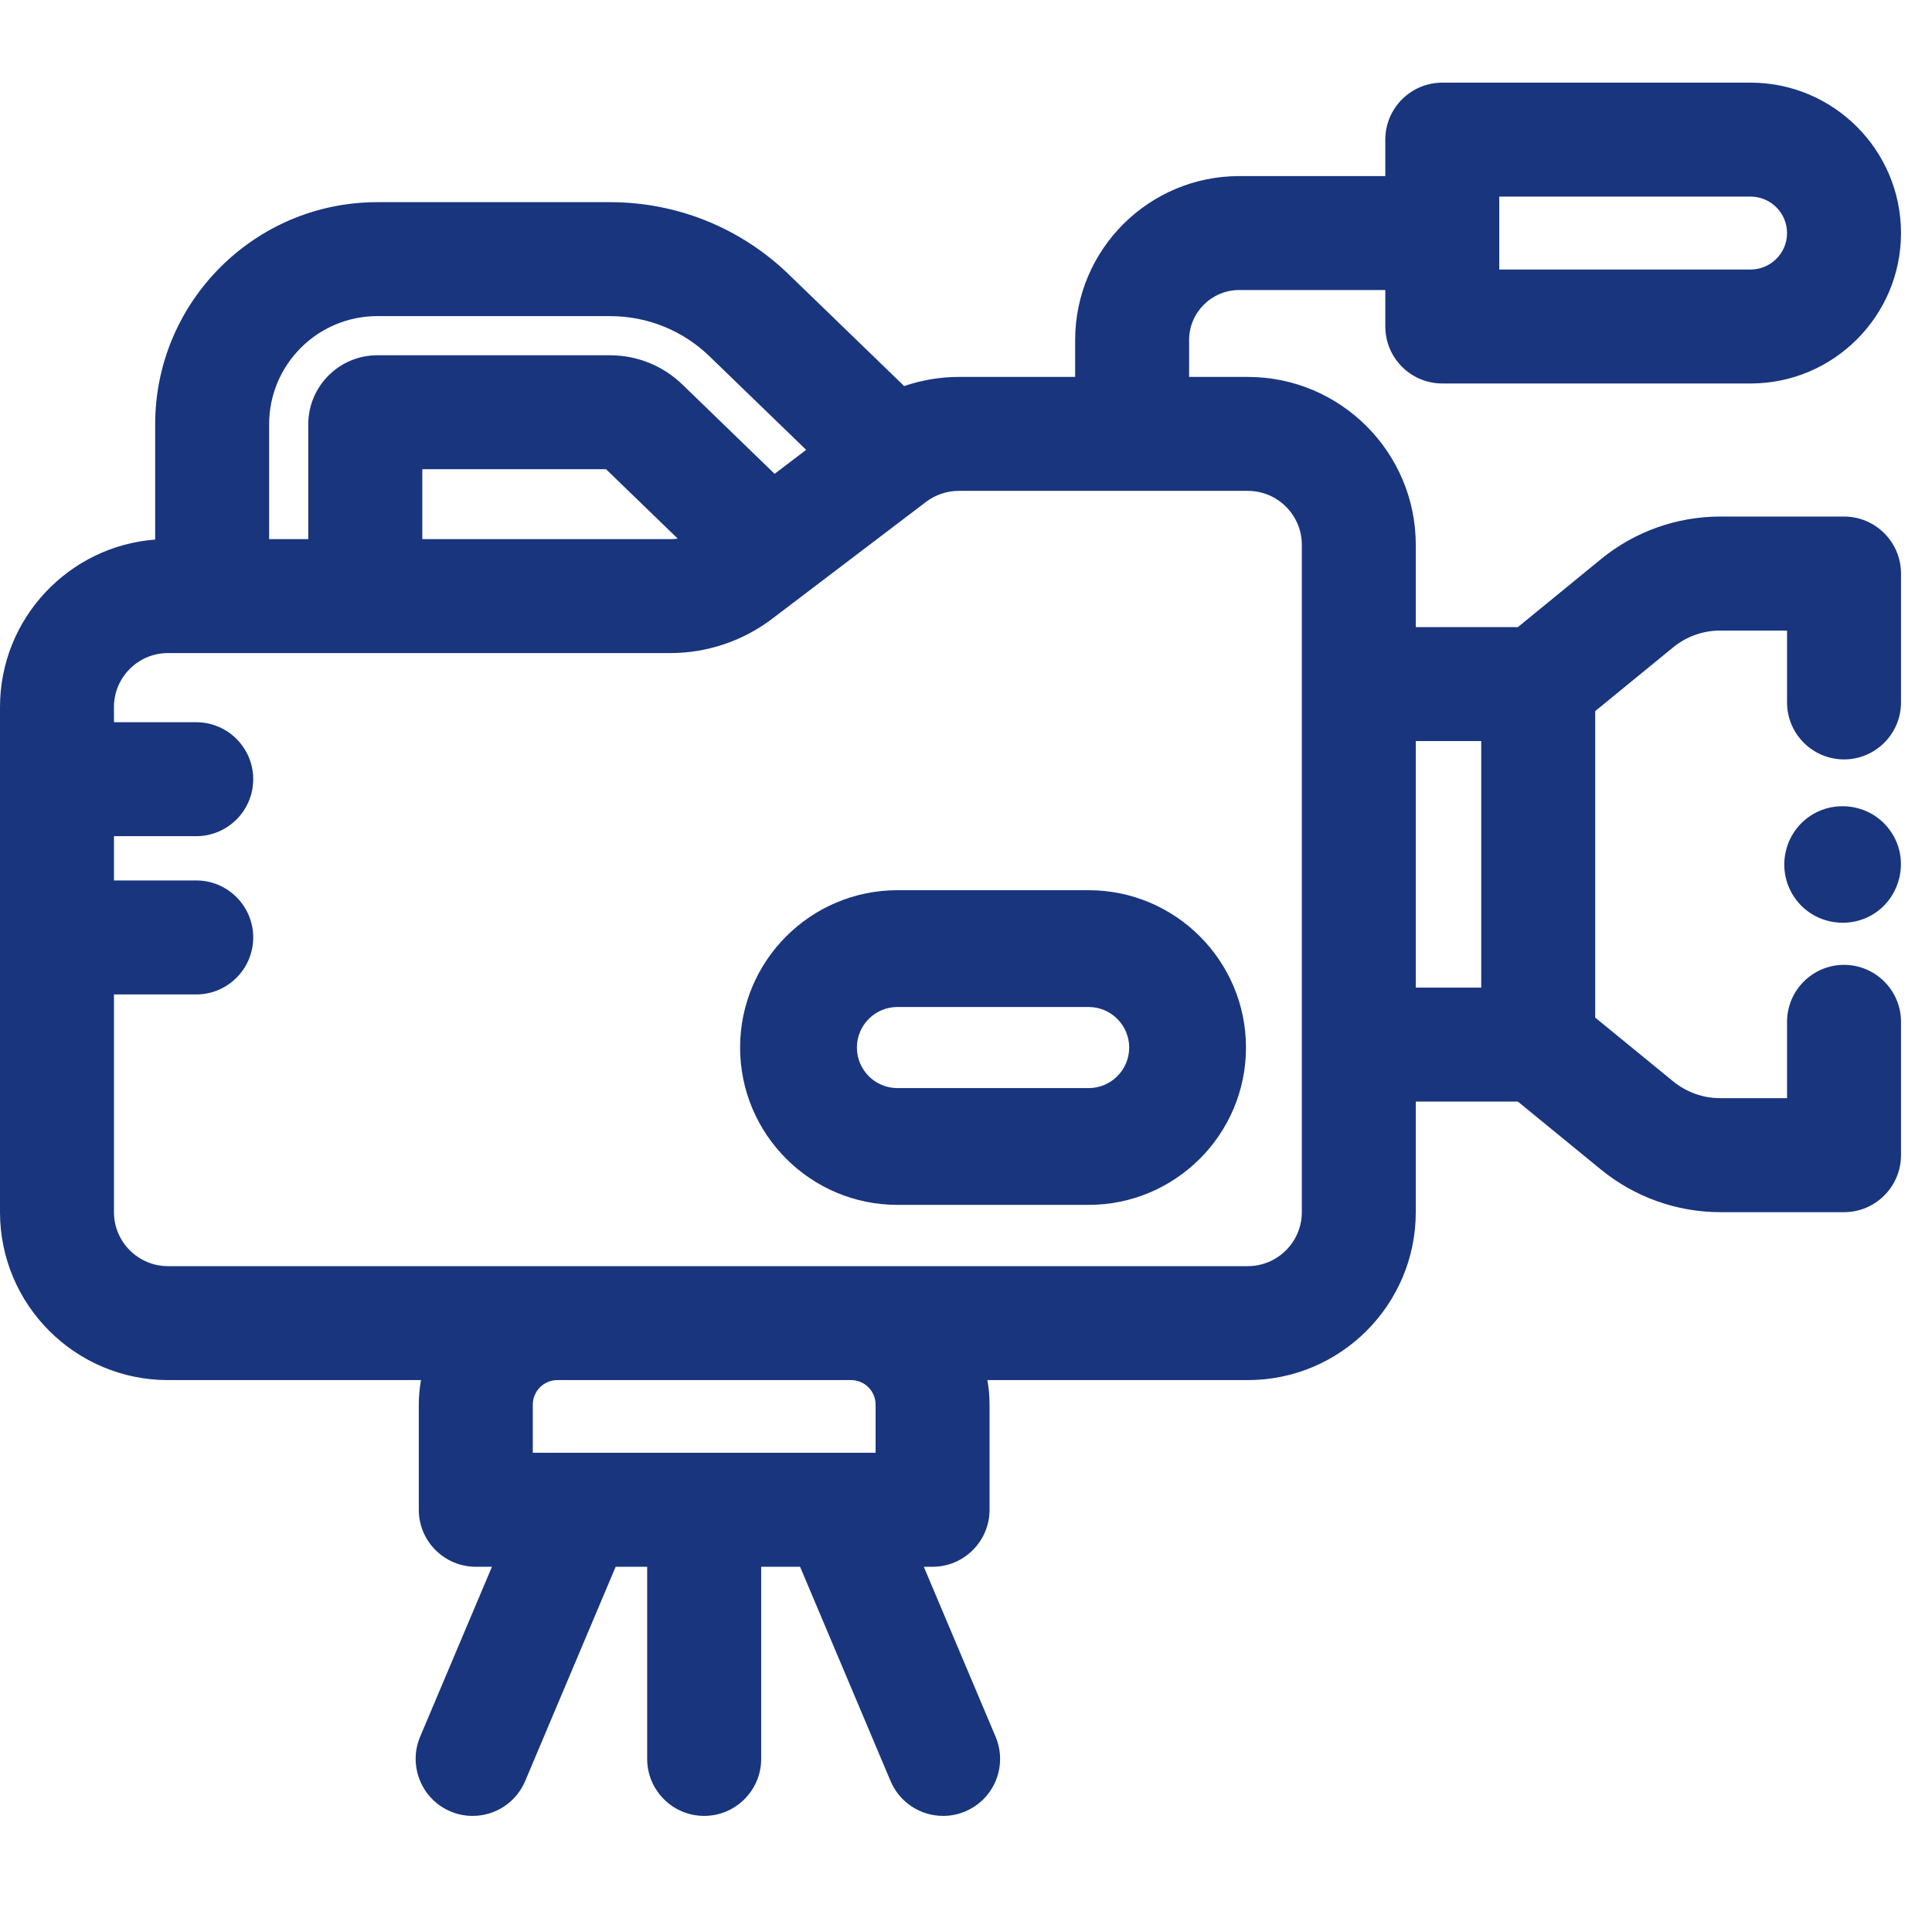
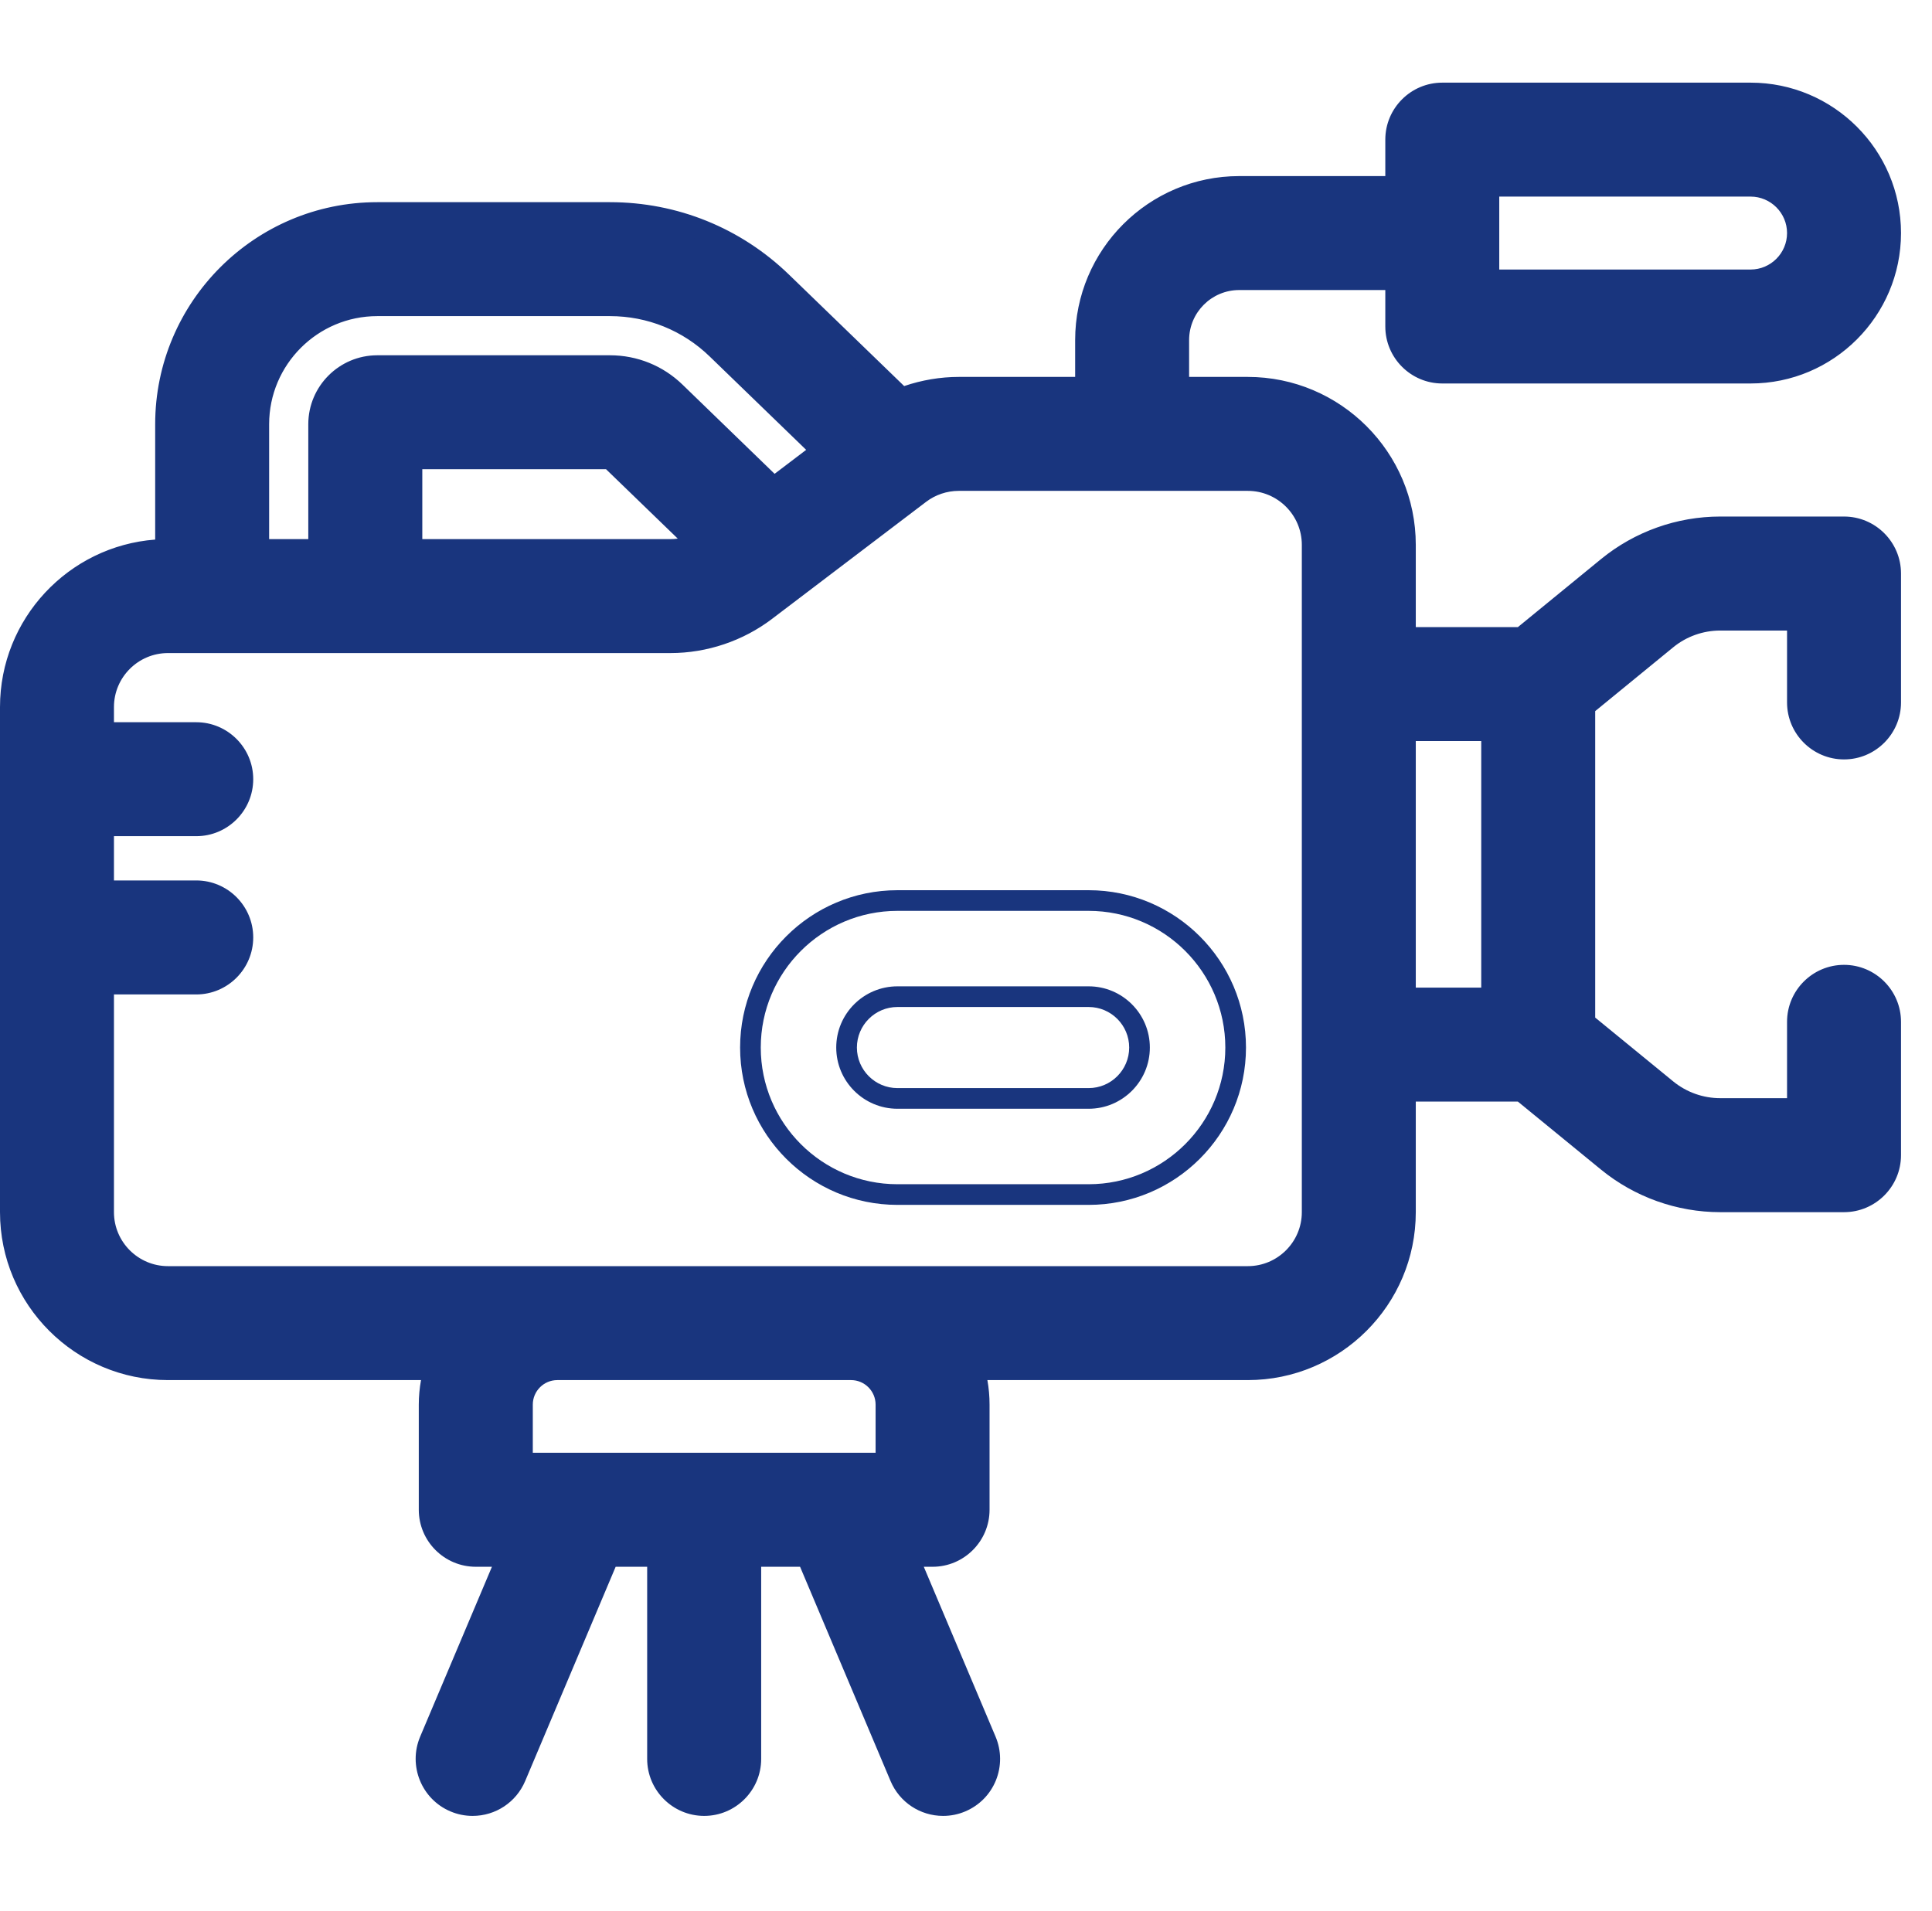
<svg xmlns="http://www.w3.org/2000/svg" width="37.4" height="37" viewBox="0 0 37.4 37">
  <defs>
    <style>.a{fill:#19357e;stroke-linecap:round;}.b{fill:none;}.c,.d{stroke:none;}.d{fill:#19357e;}</style>
  </defs>
  <g transform="translate(-1586.6 -15)">
    <g transform="translate(1587 17)">
      <g transform="translate(0)">
        <g class="a" transform="translate(0 -23.076)">
          <path class="c" d="M 17.857 56.031 C 17.493 56.031 17.166 55.814 17.024 55.479 L 15.22 51.208 L 14.135 51.208 L 14.135 55.128 C 14.135 55.626 13.73 56.031 13.232 56.031 C 12.734 56.031 12.328 55.626 12.328 55.128 L 12.328 51.208 L 11.386 51.208 L 9.581 55.479 C 9.44 55.814 9.113 56.031 8.749 56.031 C 8.628 56.031 8.51 56.007 8.398 55.96 C 7.939 55.766 7.724 55.235 7.918 54.776 L 9.425 51.208 L 8.811 51.208 C 8.313 51.208 7.907 50.802 7.907 50.304 L 7.907 48.269 C 7.907 48.039 7.939 47.813 8.001 47.594 L 2.852 47.594 C 1.169 47.594 -0.2 46.226 -0.2 44.543 L -0.2 34.764 C -0.2 33.951 0.118 33.185 0.695 32.608 C 1.26 32.042 2.008 31.725 2.804 31.713 L 2.804 29.289 C 2.804 27.029 4.643 25.19 6.903 25.19 L 11.408 25.19 C 12.657 25.19 13.838 25.668 14.735 26.536 L 17.054 28.781 C 17.407 28.644 17.786 28.573 18.159 28.573 L 20.613 28.573 L 20.613 27.66 C 20.613 26.02 21.948 24.685 23.589 24.685 L 26.617 24.685 L 26.617 23.779 C 26.617 23.281 27.022 22.876 27.52 22.876 L 33.488 22.876 C 34.983 22.876 36.2 24.093 36.2 25.588 C 36.2 27.084 34.983 28.3 33.488 28.3 L 27.52 28.3 C 27.022 28.3 26.617 27.895 26.617 27.397 L 26.617 26.491 L 23.589 26.491 C 22.944 26.491 22.419 27.016 22.419 27.66 L 22.419 28.573 L 23.755 28.573 C 25.438 28.573 26.807 29.941 26.807 31.624 L 26.807 33.417 L 29.054 33.417 L 30.721 32.054 C 31.334 31.552 32.107 31.276 32.9 31.276 L 35.297 31.276 C 35.795 31.276 36.2 31.681 36.2 32.179 L 36.2 34.675 C 36.2 35.173 35.795 35.578 35.297 35.578 C 34.799 35.578 34.394 35.173 34.394 34.675 L 34.394 33.083 L 32.9 33.083 C 32.523 33.083 32.155 33.214 31.864 33.452 L 30.28 34.748 L 30.28 40.871 L 31.864 42.167 C 32.156 42.405 32.523 42.536 32.9 42.536 L 34.394 42.536 L 34.394 40.858 C 34.394 40.36 34.799 39.955 35.297 39.955 C 35.795 39.955 36.2 40.36 36.2 40.858 L 36.2 43.439 C 36.2 43.937 35.795 44.343 35.297 44.343 L 32.9 44.343 C 32.108 44.343 31.334 44.066 30.721 43.565 L 29.055 42.202 L 26.807 42.202 L 26.807 44.543 C 26.807 46.226 25.438 47.594 23.755 47.594 L 18.462 47.594 C 18.524 47.813 18.556 48.039 18.556 48.269 L 18.556 50.304 C 18.556 50.802 18.151 51.208 17.653 51.208 L 17.181 51.208 L 18.688 54.776 C 18.782 54.998 18.784 55.244 18.693 55.467 C 18.602 55.691 18.43 55.866 18.208 55.96 C 18.096 56.007 17.978 56.031 17.857 56.031 Z M 9.714 49.401 L 16.75 49.401 L 16.75 48.269 C 16.75 47.897 16.447 47.594 16.075 47.594 L 10.389 47.594 C 10.016 47.594 9.714 47.897 9.714 48.269 L 9.714 49.401 Z M 1.606 40.128 L 1.606 44.543 C 1.606 45.23 2.165 45.788 2.852 45.788 L 23.755 45.788 C 24.442 45.788 25.001 45.23 25.001 44.543 L 25.001 31.624 C 25.001 30.937 24.442 30.379 23.755 30.379 L 18.159 30.379 C 17.889 30.379 17.621 30.469 17.406 30.633 L 14.426 32.897 C 13.898 33.298 13.243 33.519 12.58 33.519 L 2.852 33.519 C 2.165 33.519 1.606 34.078 1.606 34.764 L 1.606 35.258 L 3.399 35.258 C 3.897 35.258 4.302 35.663 4.302 36.161 C 4.302 36.659 3.897 37.064 3.399 37.064 L 1.606 37.064 L 1.606 38.321 L 3.399 38.321 C 3.897 38.321 4.302 38.726 4.302 39.224 C 4.302 39.722 3.897 40.128 3.399 40.128 L 1.606 40.128 Z M 26.807 40.396 L 28.474 40.396 L 28.474 35.223 L 26.807 35.223 L 26.807 40.396 Z M 7.575 31.713 L 12.58 31.713 C 12.76 31.713 12.939 31.672 13.103 31.596 L 11.417 29.964 C 11.413 29.96 11.412 29.96 11.409 29.96 L 7.575 29.96 L 7.575 31.713 Z M 4.61 31.713 L 5.768 31.713 L 5.768 29.289 C 5.768 28.663 6.278 28.154 6.904 28.154 L 11.408 28.154 C 11.884 28.154 12.333 28.336 12.674 28.667 L 14.58 30.512 L 15.512 29.803 L 13.479 27.834 C 12.92 27.293 12.185 26.996 11.408 26.996 L 6.904 26.996 C 5.639 26.996 4.61 28.025 4.61 29.289 L 4.61 31.713 Z M 28.423 26.494 L 33.488 26.494 C 33.987 26.494 34.394 26.088 34.394 25.588 C 34.394 25.089 33.987 24.682 33.488 24.682 L 28.423 24.682 L 28.423 26.494 Z" />
          <path class="d" d="M 27.52 23.076 C 27.132 23.076 26.817 23.391 26.817 23.779 L 26.817 24.885 L 23.589 24.885 C 22.058 24.885 20.813 26.13 20.813 27.66 L 20.813 28.773 L 18.159 28.773 C 17.763 28.773 17.37 28.857 17.009 29.016 L 14.596 26.68 C 13.737 25.848 12.605 25.39 11.408 25.39 L 6.903 25.39 C 4.753 25.39 3.004 27.139 3.004 29.289 L 3.004 31.913 L 2.852 31.913 C 1.279 31.913 -7.62939453125e-06 33.192 -7.62939453125e-06 34.764 L -7.62939453125e-06 44.543 C -7.62939453125e-06 46.115 1.279 47.394 2.852 47.394 L 8.282 47.394 C 8.17 47.664 8.107 47.959 8.107 48.269 L 8.107 50.304 C 8.107 50.693 8.422 51.008 8.811 51.008 L 9.726 51.008 L 8.102 54.854 C 7.951 55.212 8.118 55.624 8.476 55.775 C 8.565 55.813 8.658 55.831 8.749 55.831 C 9.023 55.831 9.284 55.67 9.397 55.401 L 11.253 51.008 L 12.528 51.008 L 12.528 55.128 C 12.528 55.516 12.843 55.831 13.232 55.831 C 13.62 55.831 13.935 55.516 13.935 55.128 L 13.935 51.008 L 15.353 51.008 L 17.209 55.401 C 17.322 55.67 17.583 55.831 17.857 55.831 C 17.948 55.831 18.041 55.813 18.13 55.775 C 18.488 55.624 18.655 55.212 18.504 54.854 L 16.879 51.008 L 17.653 51.008 C 18.041 51.008 18.356 50.693 18.356 50.304 L 18.356 48.269 C 18.356 47.96 18.293 47.664 18.181 47.394 L 23.755 47.394 C 25.328 47.394 26.607 46.115 26.607 44.543 L 26.607 42.002 L 29.126 42.002 L 30.847 43.41 C 31.425 43.882 32.154 44.143 32.9 44.143 L 35.297 44.143 C 35.685 44.143 36 43.828 36 43.439 L 36 40.858 C 36 40.47 35.685 40.155 35.297 40.155 C 34.909 40.155 34.594 40.47 34.594 40.858 L 34.594 42.736 L 32.9 42.736 C 32.477 42.736 32.065 42.589 31.738 42.322 L 30.08 40.966 L 30.08 34.653 L 31.738 33.297 C 32.064 33.03 32.477 32.883 32.9 32.883 L 34.594 32.883 L 34.594 34.675 C 34.594 35.063 34.909 35.378 35.297 35.378 C 35.685 35.378 36 35.063 36 34.675 L 36 32.179 C 36 31.791 35.685 31.476 35.297 31.476 L 32.9 31.476 C 32.154 31.476 31.425 31.736 30.847 32.209 L 29.126 33.617 L 26.607 33.617 L 26.607 31.624 C 26.607 30.052 25.328 28.773 23.755 28.773 L 22.219 28.773 L 22.219 27.66 C 22.219 26.905 22.834 26.291 23.589 26.291 L 26.817 26.291 L 26.817 27.397 C 26.817 27.785 27.132 28.1 27.52 28.1 L 33.488 28.1 C 34.873 28.1 36 26.973 36 25.588 C 36 24.203 34.873 23.076 33.488 23.076 L 27.52 23.076 M 33.488 26.694 L 28.223 26.694 L 28.223 24.482 L 33.488 24.482 C 34.098 24.482 34.594 24.978 34.594 25.588 C 34.594 26.198 34.098 26.694 33.488 26.694 M 14.564 30.775 L 12.535 28.81 C 12.231 28.516 11.831 28.354 11.408 28.354 L 6.904 28.354 C 6.388 28.354 5.968 28.773 5.968 29.289 L 5.968 31.913 L 4.41 31.913 L 4.41 29.289 C 4.41 27.914 5.529 26.796 6.904 26.796 L 11.408 26.796 C 12.238 26.796 13.022 27.113 13.618 27.69 L 15.819 29.821 L 14.564 30.775 M 12.58 31.913 L 7.375 31.913 L 7.375 29.76 L 11.409 29.76 C 11.465 29.76 11.515 29.781 11.556 29.82 L 13.431 31.635 C 13.185 31.814 12.884 31.913 12.58 31.913 M 23.755 45.988 L 2.852 45.988 C 2.055 45.988 1.406 45.34 1.406 44.543 L 1.406 39.928 L 3.399 39.928 C 3.787 39.928 4.102 39.613 4.102 39.224 C 4.102 38.836 3.787 38.521 3.399 38.521 L 1.406 38.521 L 1.406 36.864 L 3.399 36.864 C 3.787 36.864 4.102 36.549 4.102 36.161 C 4.102 35.772 3.787 35.458 3.399 35.458 L 1.406 35.458 L 1.406 34.764 C 1.406 33.968 2.055 33.319 2.852 33.319 L 12.58 33.319 C 13.199 33.319 13.812 33.113 14.305 32.738 L 17.285 30.473 C 17.535 30.283 17.845 30.179 18.159 30.179 L 23.755 30.179 C 24.552 30.179 25.201 30.827 25.201 31.624 L 25.201 44.543 C 25.201 45.34 24.552 45.988 23.755 45.988 M 28.674 40.596 L 26.607 40.596 L 26.607 35.023 L 28.674 35.023 L 28.674 40.596 M 16.95 49.601 L 9.514 49.601 L 9.514 48.269 C 9.514 47.787 9.906 47.394 10.389 47.394 L 16.075 47.394 C 16.557 47.394 16.95 47.787 16.95 48.269 L 16.95 49.601 M 27.52 22.676 L 33.488 22.676 C 35.094 22.676 36.4 23.982 36.4 25.588 C 36.4 27.194 35.094 28.5 33.488 28.5 L 27.52 28.5 C 26.912 28.5 26.417 28.005 26.417 27.397 L 26.417 26.691 L 23.589 26.691 C 23.054 26.691 22.619 27.126 22.619 27.66 L 22.619 28.373 L 23.755 28.373 C 25.548 28.373 27.007 29.831 27.007 31.624 L 27.007 33.217 L 28.983 33.217 L 30.594 31.899 C 31.243 31.368 32.061 31.076 32.9 31.076 L 35.297 31.076 C 35.905 31.076 36.4 31.571 36.4 32.179 L 36.4 34.675 C 36.4 35.283 35.905 35.778 35.297 35.778 C 34.689 35.778 34.194 35.283 34.194 34.675 L 34.194 33.283 L 32.9 33.283 C 32.569 33.283 32.246 33.398 31.991 33.607 L 30.48 34.843 L 30.48 40.776 L 31.991 42.012 C 32.247 42.221 32.569 42.336 32.9 42.336 L 34.194 42.336 L 34.194 40.858 C 34.194 40.25 34.689 39.755 35.297 39.755 C 35.905 39.755 36.4 40.25 36.4 40.858 L 36.4 43.439 C 36.4 44.048 35.905 44.543 35.297 44.543 L 32.9 44.543 C 32.062 44.543 31.243 44.25 30.594 43.72 L 28.983 42.402 L 27.007 42.402 L 27.007 44.543 C 27.007 46.336 25.548 47.794 23.755 47.794 L 18.714 47.794 C 18.742 47.95 18.756 48.109 18.756 48.269 L 18.756 50.304 C 18.756 50.913 18.261 51.408 17.653 51.408 L 17.483 51.408 L 18.873 54.698 C 18.987 54.97 18.989 55.27 18.879 55.543 C 18.768 55.816 18.557 56.029 18.286 56.144 C 18.149 56.202 18.005 56.231 17.857 56.231 C 17.412 56.231 17.013 55.966 16.84 55.557 L 15.088 51.408 L 14.335 51.408 L 14.335 55.128 C 14.335 55.736 13.84 56.231 13.232 56.231 C 12.623 56.231 12.128 55.736 12.128 55.128 L 12.128 51.408 L 11.518 51.408 L 9.766 55.557 C 9.593 55.966 9.194 56.231 8.749 56.231 C 8.601 56.231 8.457 56.202 8.32 56.144 C 7.76 55.907 7.497 55.259 7.733 54.698 L 9.123 51.408 L 8.811 51.408 C 8.202 51.408 7.707 50.913 7.707 50.304 L 7.707 48.269 C 7.707 48.109 7.722 47.95 7.75 47.794 L 2.852 47.794 C 1.059 47.794 -0.4 46.336 -0.4 44.543 L -0.4 34.764 C -0.4 33.055 0.926 31.649 2.604 31.522 L 2.604 29.289 C 2.604 26.918 4.533 24.99 6.903 24.99 L 11.408 24.99 C 12.709 24.99 13.94 25.488 14.874 26.393 L 17.103 28.55 C 17.444 28.434 17.804 28.373 18.159 28.373 L 20.413 28.373 L 20.413 27.66 C 20.413 25.909 21.838 24.485 23.589 24.485 L 26.417 24.485 L 26.417 23.779 C 26.417 23.171 26.912 22.676 27.52 22.676 Z M 33.488 26.294 C 33.877 26.294 34.194 25.977 34.194 25.588 C 34.194 25.199 33.877 24.882 33.488 24.882 L 28.623 24.882 L 28.623 26.294 L 33.488 26.294 Z M 15.206 29.785 L 13.339 27.978 C 12.819 27.473 12.133 27.196 11.408 27.196 L 6.904 27.196 C 5.749 27.196 4.81 28.135 4.81 29.289 L 4.81 31.513 L 5.568 31.513 L 5.568 29.289 C 5.568 28.553 6.167 27.954 6.904 27.954 L 11.408 27.954 C 11.936 27.954 12.435 28.156 12.813 28.523 L 14.595 30.249 L 15.206 29.785 Z M 11.332 30.16 L 7.775 30.16 L 7.775 31.513 L 12.58 31.513 C 12.627 31.513 12.673 31.51 12.72 31.503 L 11.332 30.16 Z M 23.755 45.588 C 24.332 45.588 24.801 45.119 24.801 44.543 L 24.801 31.624 C 24.801 31.048 24.332 30.579 23.755 30.579 L 18.159 30.579 C 17.932 30.579 17.708 30.654 17.527 30.792 L 14.547 33.056 C 13.985 33.484 13.286 33.719 12.58 33.719 L 2.852 33.719 C 2.275 33.719 1.806 34.188 1.806 34.764 L 1.806 35.058 L 3.399 35.058 C 4.007 35.058 4.502 35.553 4.502 36.161 C 4.502 36.769 4.007 37.264 3.399 37.264 L 1.806 37.264 L 1.806 38.121 L 3.399 38.121 C 4.007 38.121 4.502 38.616 4.502 39.224 C 4.502 39.833 4.007 40.328 3.399 40.328 L 1.806 40.328 L 1.806 44.543 C 1.806 45.119 2.275 45.588 2.852 45.588 L 23.755 45.588 Z M 28.274 35.423 L 27.007 35.423 L 27.007 40.196 L 28.274 40.196 L 28.274 35.423 Z M 16.55 49.201 L 16.55 48.269 C 16.55 48.007 16.337 47.794 16.075 47.794 L 10.389 47.794 C 10.127 47.794 9.914 48.007 9.914 48.269 L 9.914 49.201 L 16.55 49.201 Z" />
        </g>
        <g class="a" transform="translate(-191.962 -231.386)">
-           <path class="c" d="M 212.636 252.512 L 208.935 252.512 C 207.366 252.512 206.089 251.235 206.089 249.666 C 206.089 248.097 207.366 246.82 208.935 246.82 L 212.636 246.82 C 214.205 246.82 215.482 248.097 215.482 249.666 C 215.482 251.235 214.205 252.512 212.636 252.512 Z M 208.935 248.681 C 208.392 248.681 207.95 249.123 207.95 249.666 C 207.95 250.209 208.392 250.651 208.935 250.651 L 212.636 250.651 C 213.179 250.651 213.621 250.209 213.621 249.666 C 213.621 249.123 213.179 248.681 212.636 248.681 L 208.935 248.681 Z" />
          <path class="d" d="M 208.935 247.02 C 207.476 247.02 206.289 248.207 206.289 249.666 C 206.289 251.125 207.476 252.312 208.935 252.312 L 212.636 252.312 C 214.095 252.312 215.282 251.125 215.282 249.666 C 215.282 248.207 214.095 247.02 212.636 247.02 L 208.935 247.02 M 212.636 250.851 L 208.935 250.851 C 208.282 250.851 207.75 250.32 207.75 249.666 C 207.75 249.012 208.281 248.481 208.935 248.481 L 212.636 248.481 C 213.289 248.481 213.821 249.012 213.821 249.666 C 213.821 250.32 213.289 250.851 212.636 250.851 M 208.935 246.62 L 212.636 246.62 C 214.315 246.62 215.682 247.986 215.682 249.666 C 215.682 251.346 214.315 252.712 212.636 252.712 L 208.935 252.712 C 207.255 252.712 205.889 251.346 205.889 249.666 C 205.889 247.986 207.255 246.62 208.935 246.62 Z M 212.636 250.451 C 213.069 250.451 213.421 250.099 213.421 249.666 C 213.421 249.233 213.069 248.881 212.636 248.881 L 208.935 248.881 C 208.502 248.881 208.15 249.233 208.15 249.666 C 208.15 250.099 208.502 250.451 208.935 250.451 L 212.636 250.451 Z" />
        </g>
        <g class="a" transform="translate(-457.497 -208.643)">
-           <path class="c" d="M 492.77 224.307 C 492.77 224.307 492.77 224.307 492.77 224.307 C 492.455 224.307 492.165 224.153 491.993 223.896 C 491.709 223.469 491.824 222.89 492.25 222.605 C 492.401 222.505 492.578 222.451 492.763 222.451 C 493.081 222.451 493.372 222.606 493.541 222.865 C 493.676 223.062 493.726 223.308 493.678 223.554 C 493.63 223.8 493.486 224.018 493.283 224.153 C 493.131 224.253 492.954 224.307 492.77 224.307 Z" />
-           <path class="d" d="M 492.763 222.651 C 492.623 222.651 492.483 222.69 492.361 222.772 C 492.03 222.993 491.939 223.453 492.16 223.785 C 492.299 223.994 492.533 224.107 492.77 224.107 C 492.909 224.107 493.049 224.068 493.172 223.986 C 493.501 223.768 493.598 223.302 493.374 222.974 C 493.237 222.764 493.001 222.651 492.763 222.651 M 492.763 222.251 C 493.147 222.251 493.499 222.438 493.706 222.751 C 493.872 222.996 493.932 223.294 493.874 223.592 C 493.816 223.89 493.641 224.155 493.393 224.32 C 493.209 224.442 492.993 224.507 492.77 224.507 C 492.388 224.507 492.035 224.32 491.827 224.006 C 491.482 223.488 491.622 222.785 492.139 222.439 C 492.323 222.316 492.539 222.251 492.763 222.251 Z" />
-         </g>
+           </g>
      </g>
    </g>
-     <rect class="b" width="37" height="37" transform="translate(1587 15)" />
  </g>
</svg>